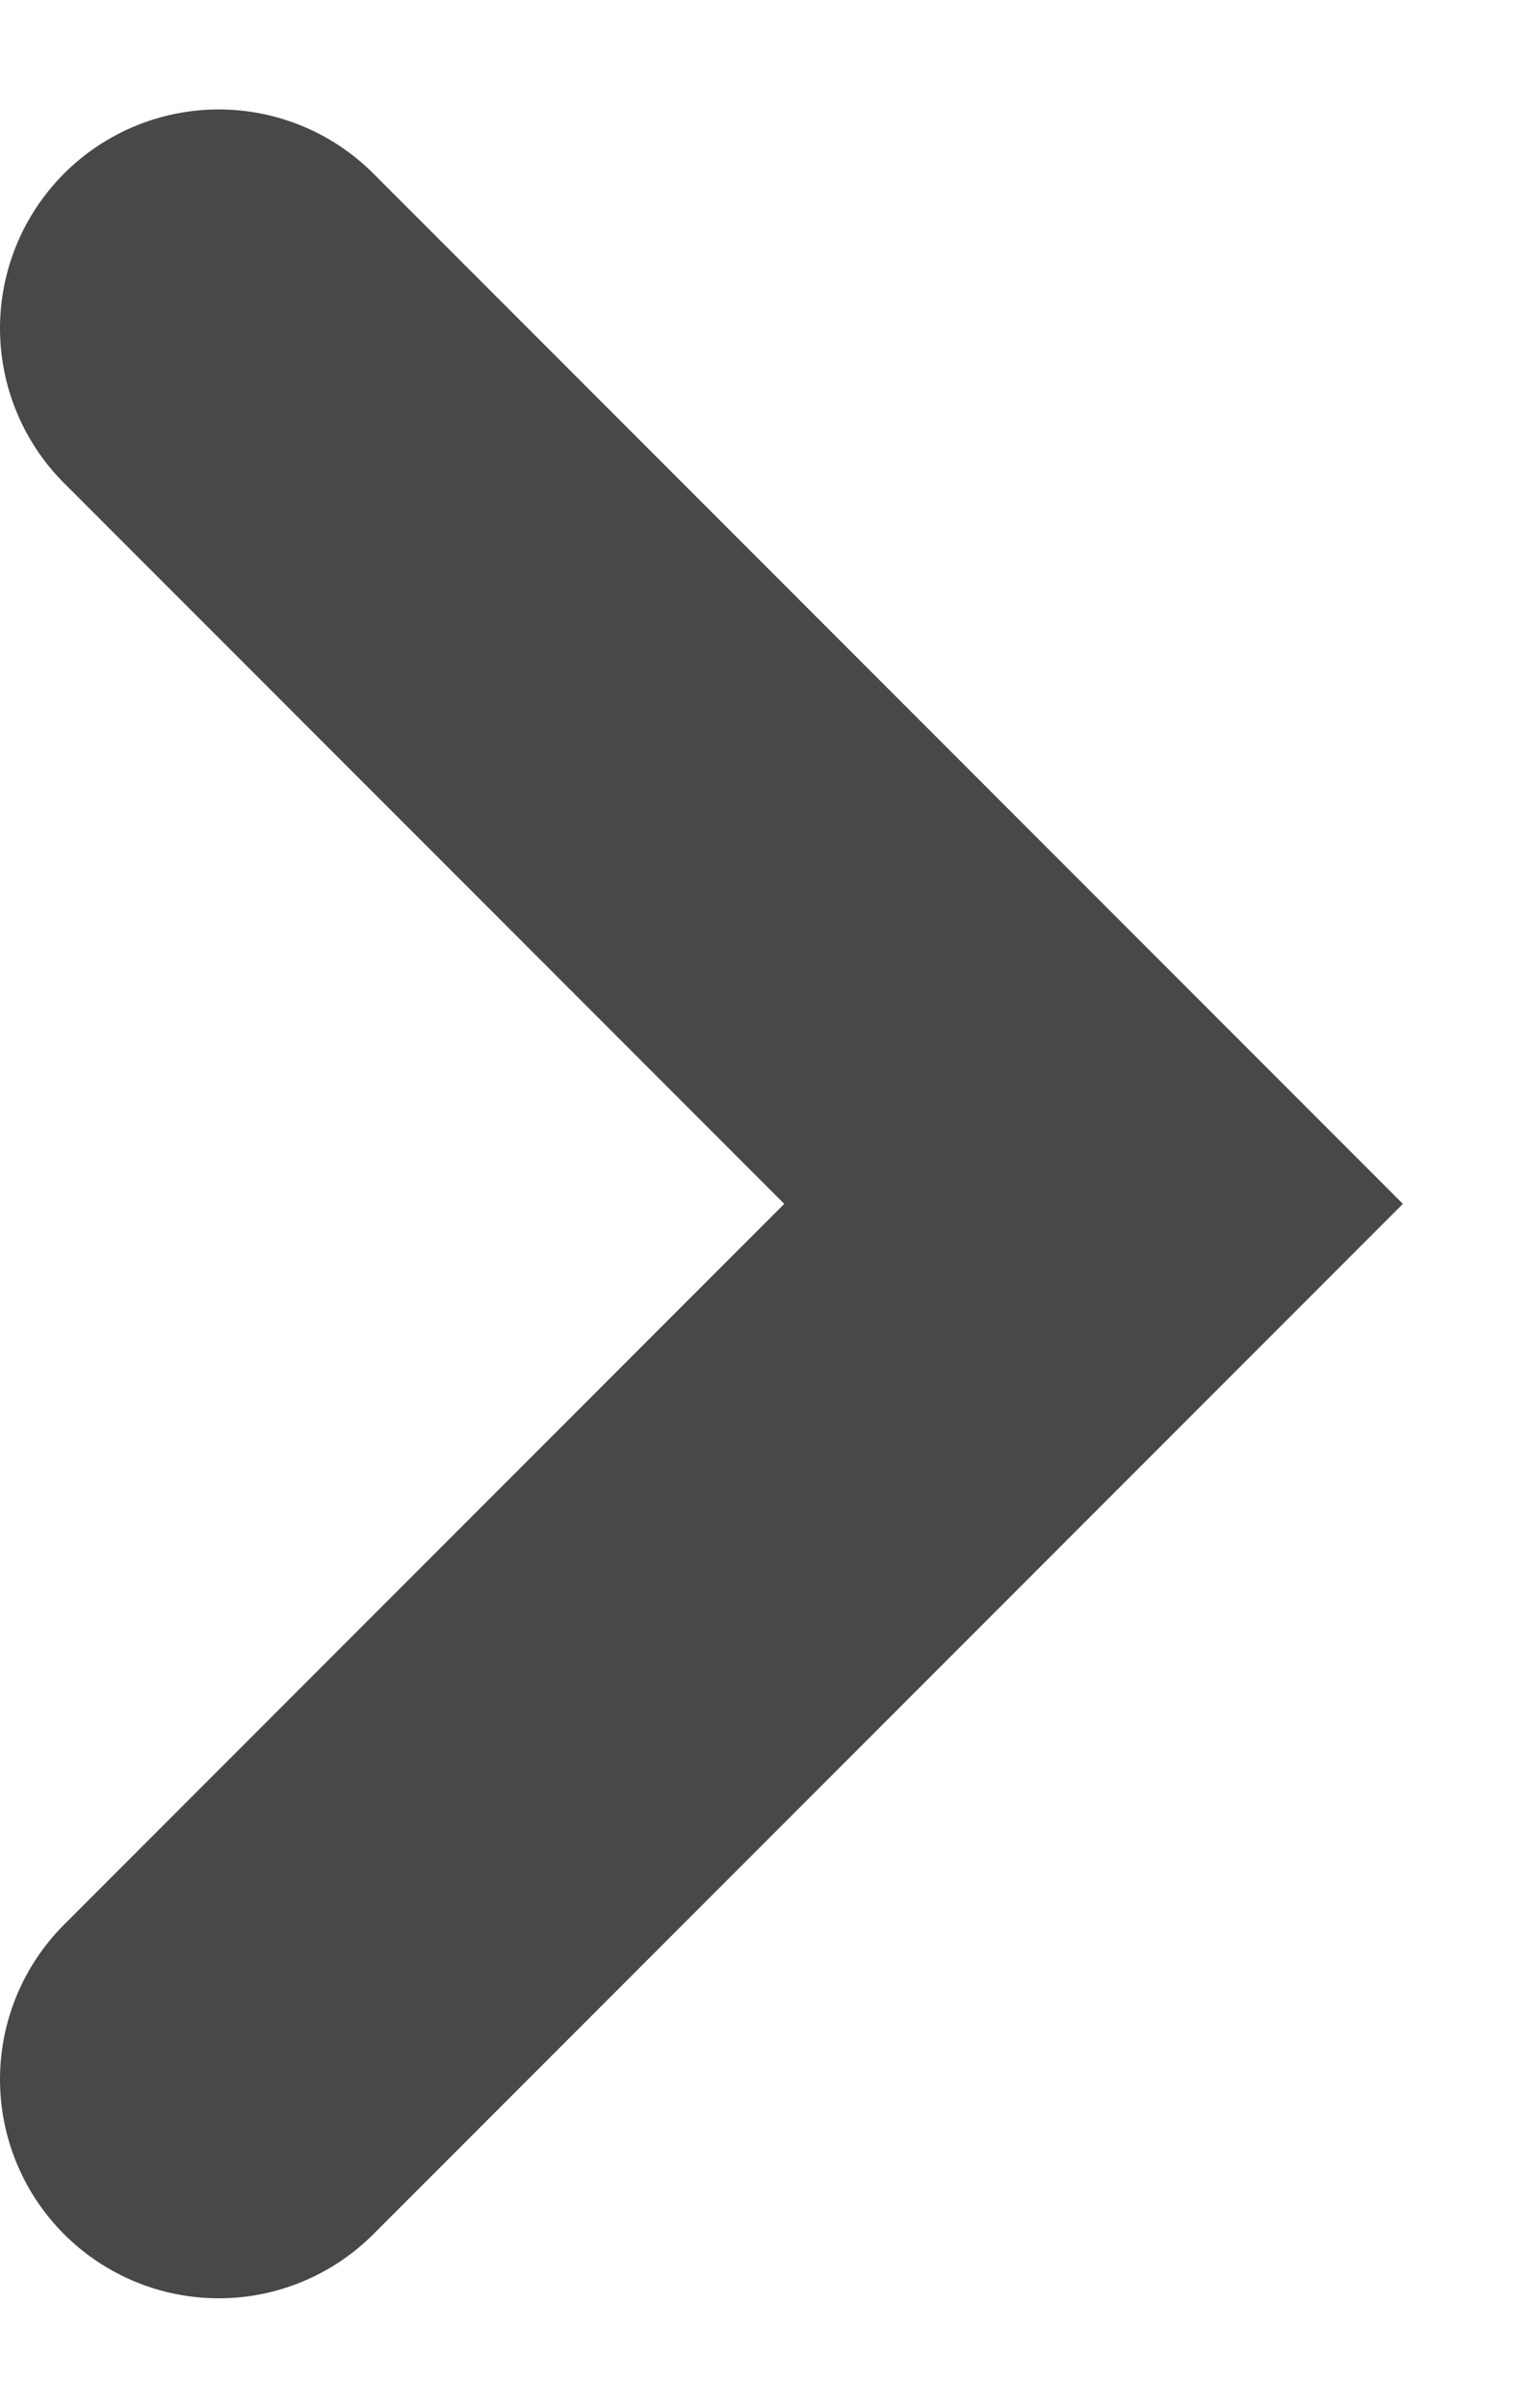
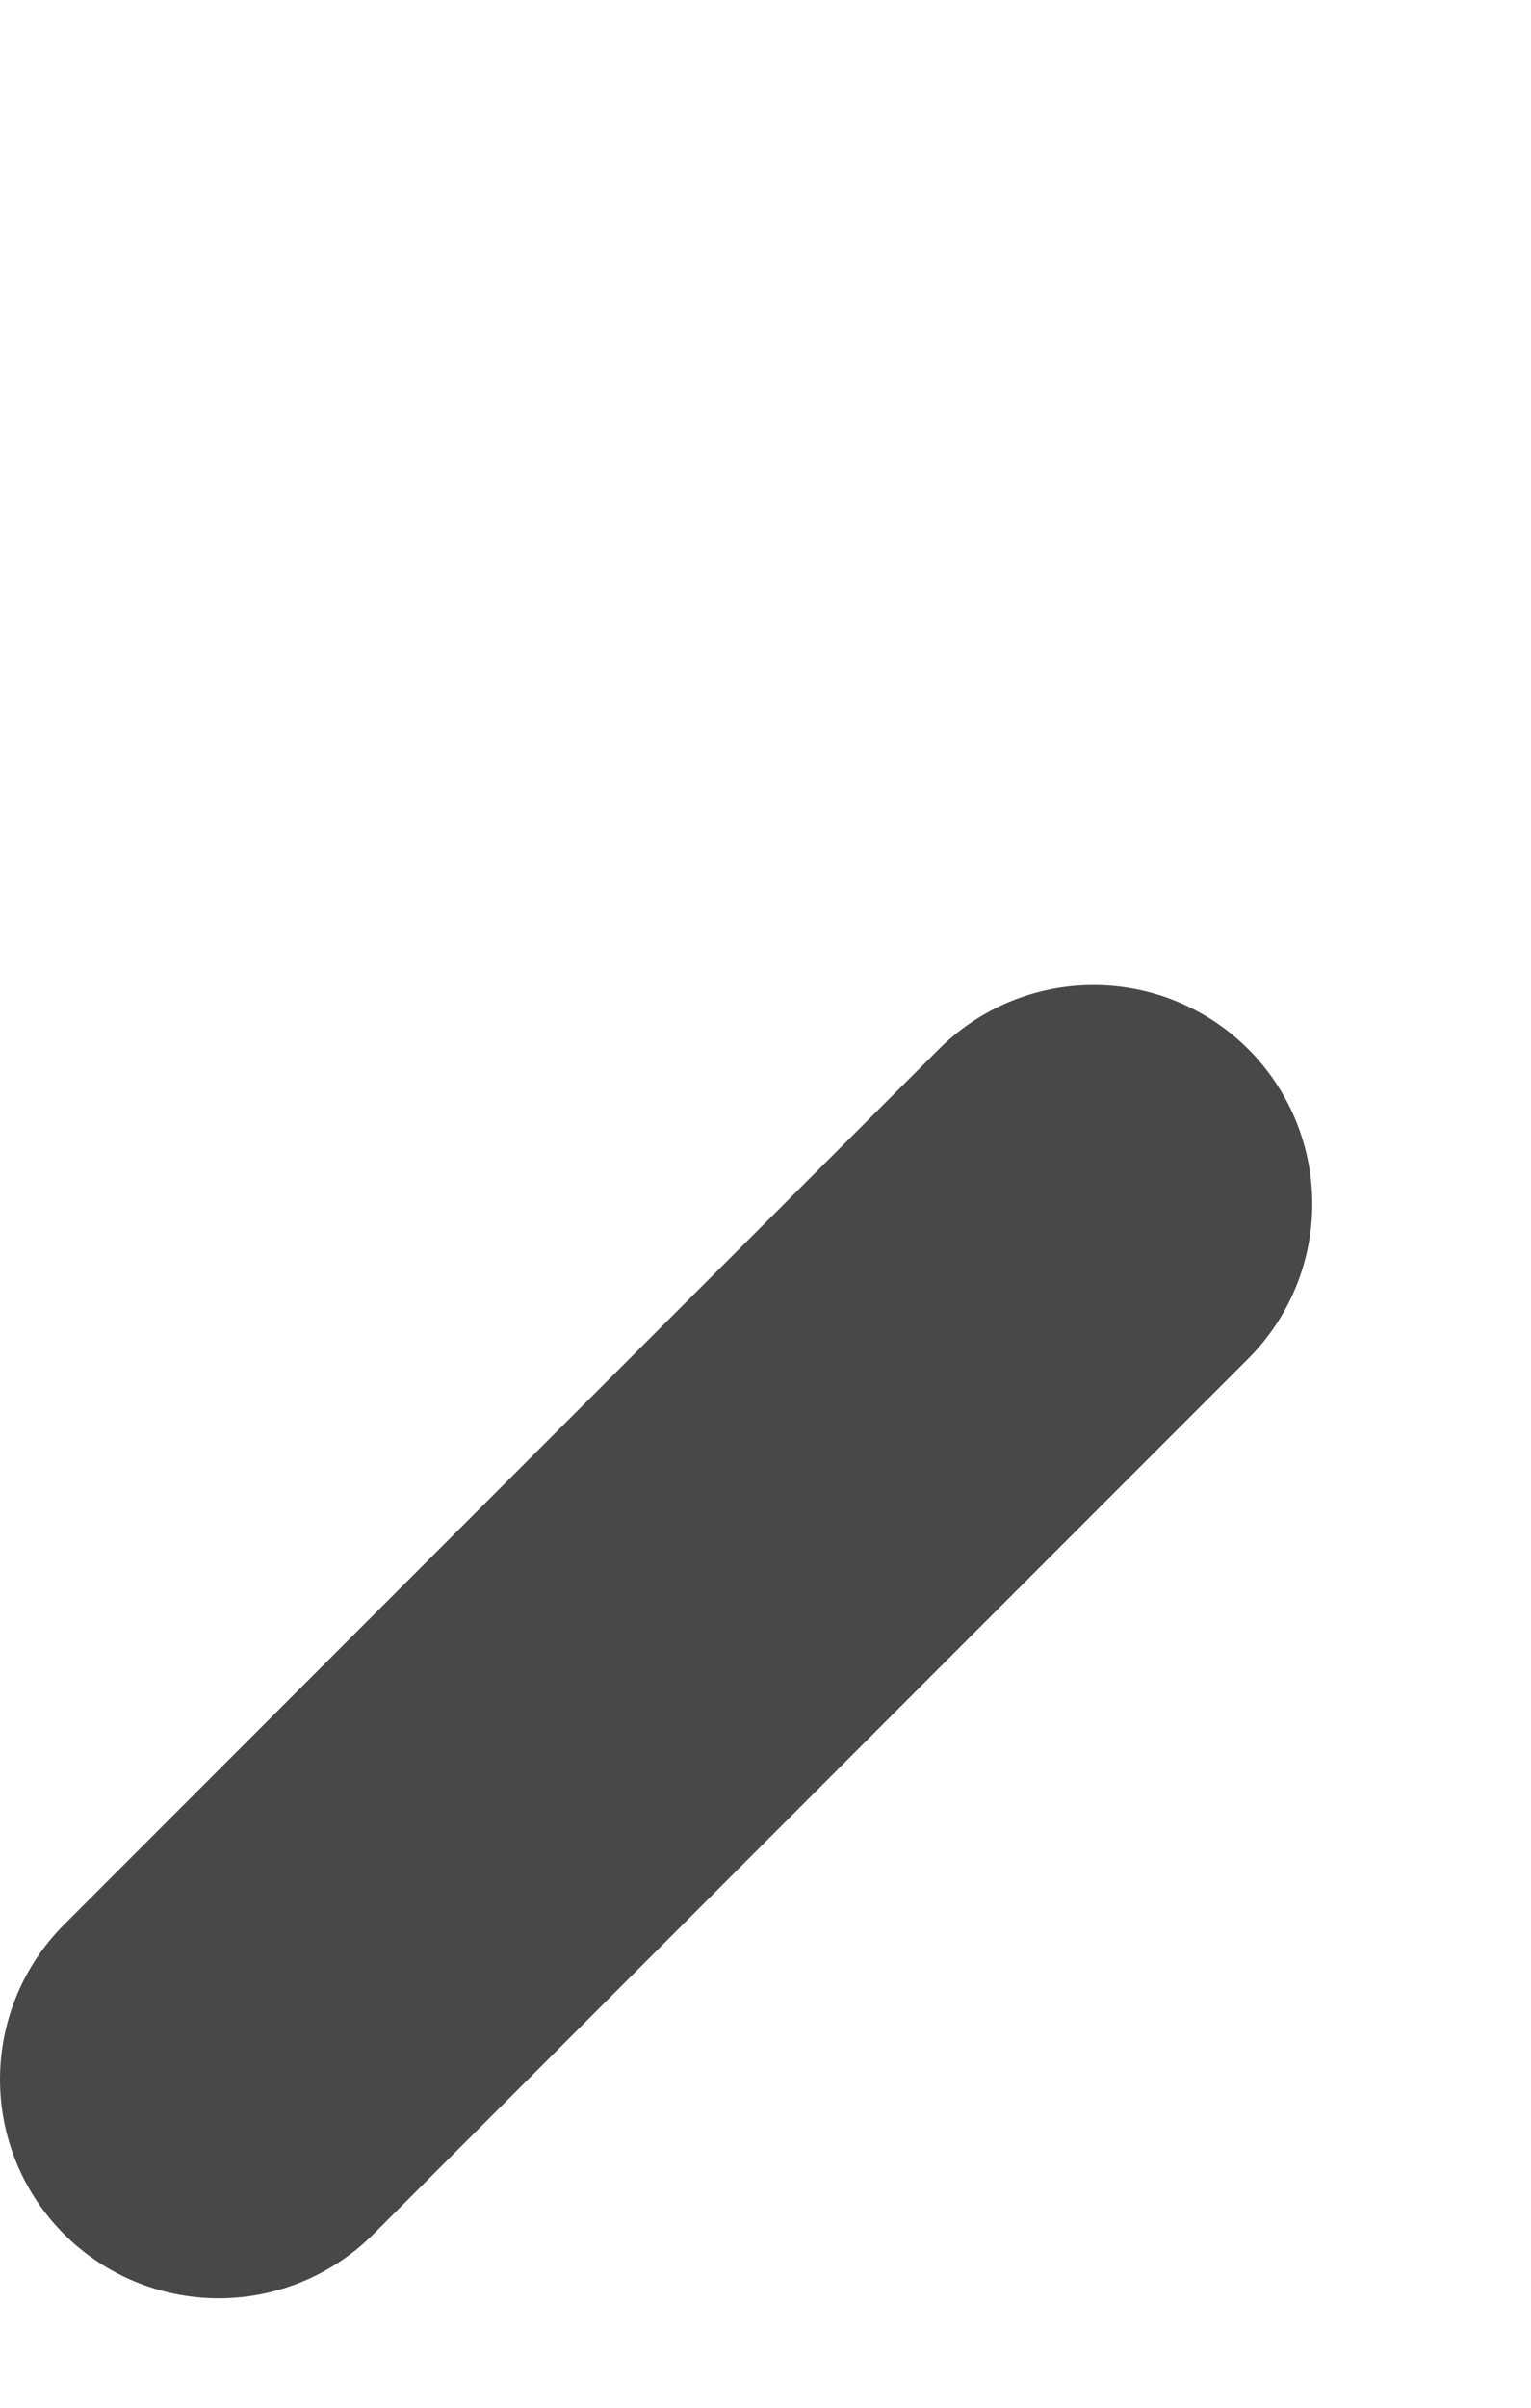
<svg xmlns="http://www.w3.org/2000/svg" width="7" height="11" viewBox="0 0 7 11" fill="none">
-   <path id="Vector 2" d="M1 9.5L5 5.5L1 1.5" stroke="#484848" stroke-width="2" stroke-linecap="round" />
+   <path id="Vector 2" d="M1 9.5L5 5.5" stroke="#484848" stroke-width="2" stroke-linecap="round" />
</svg>